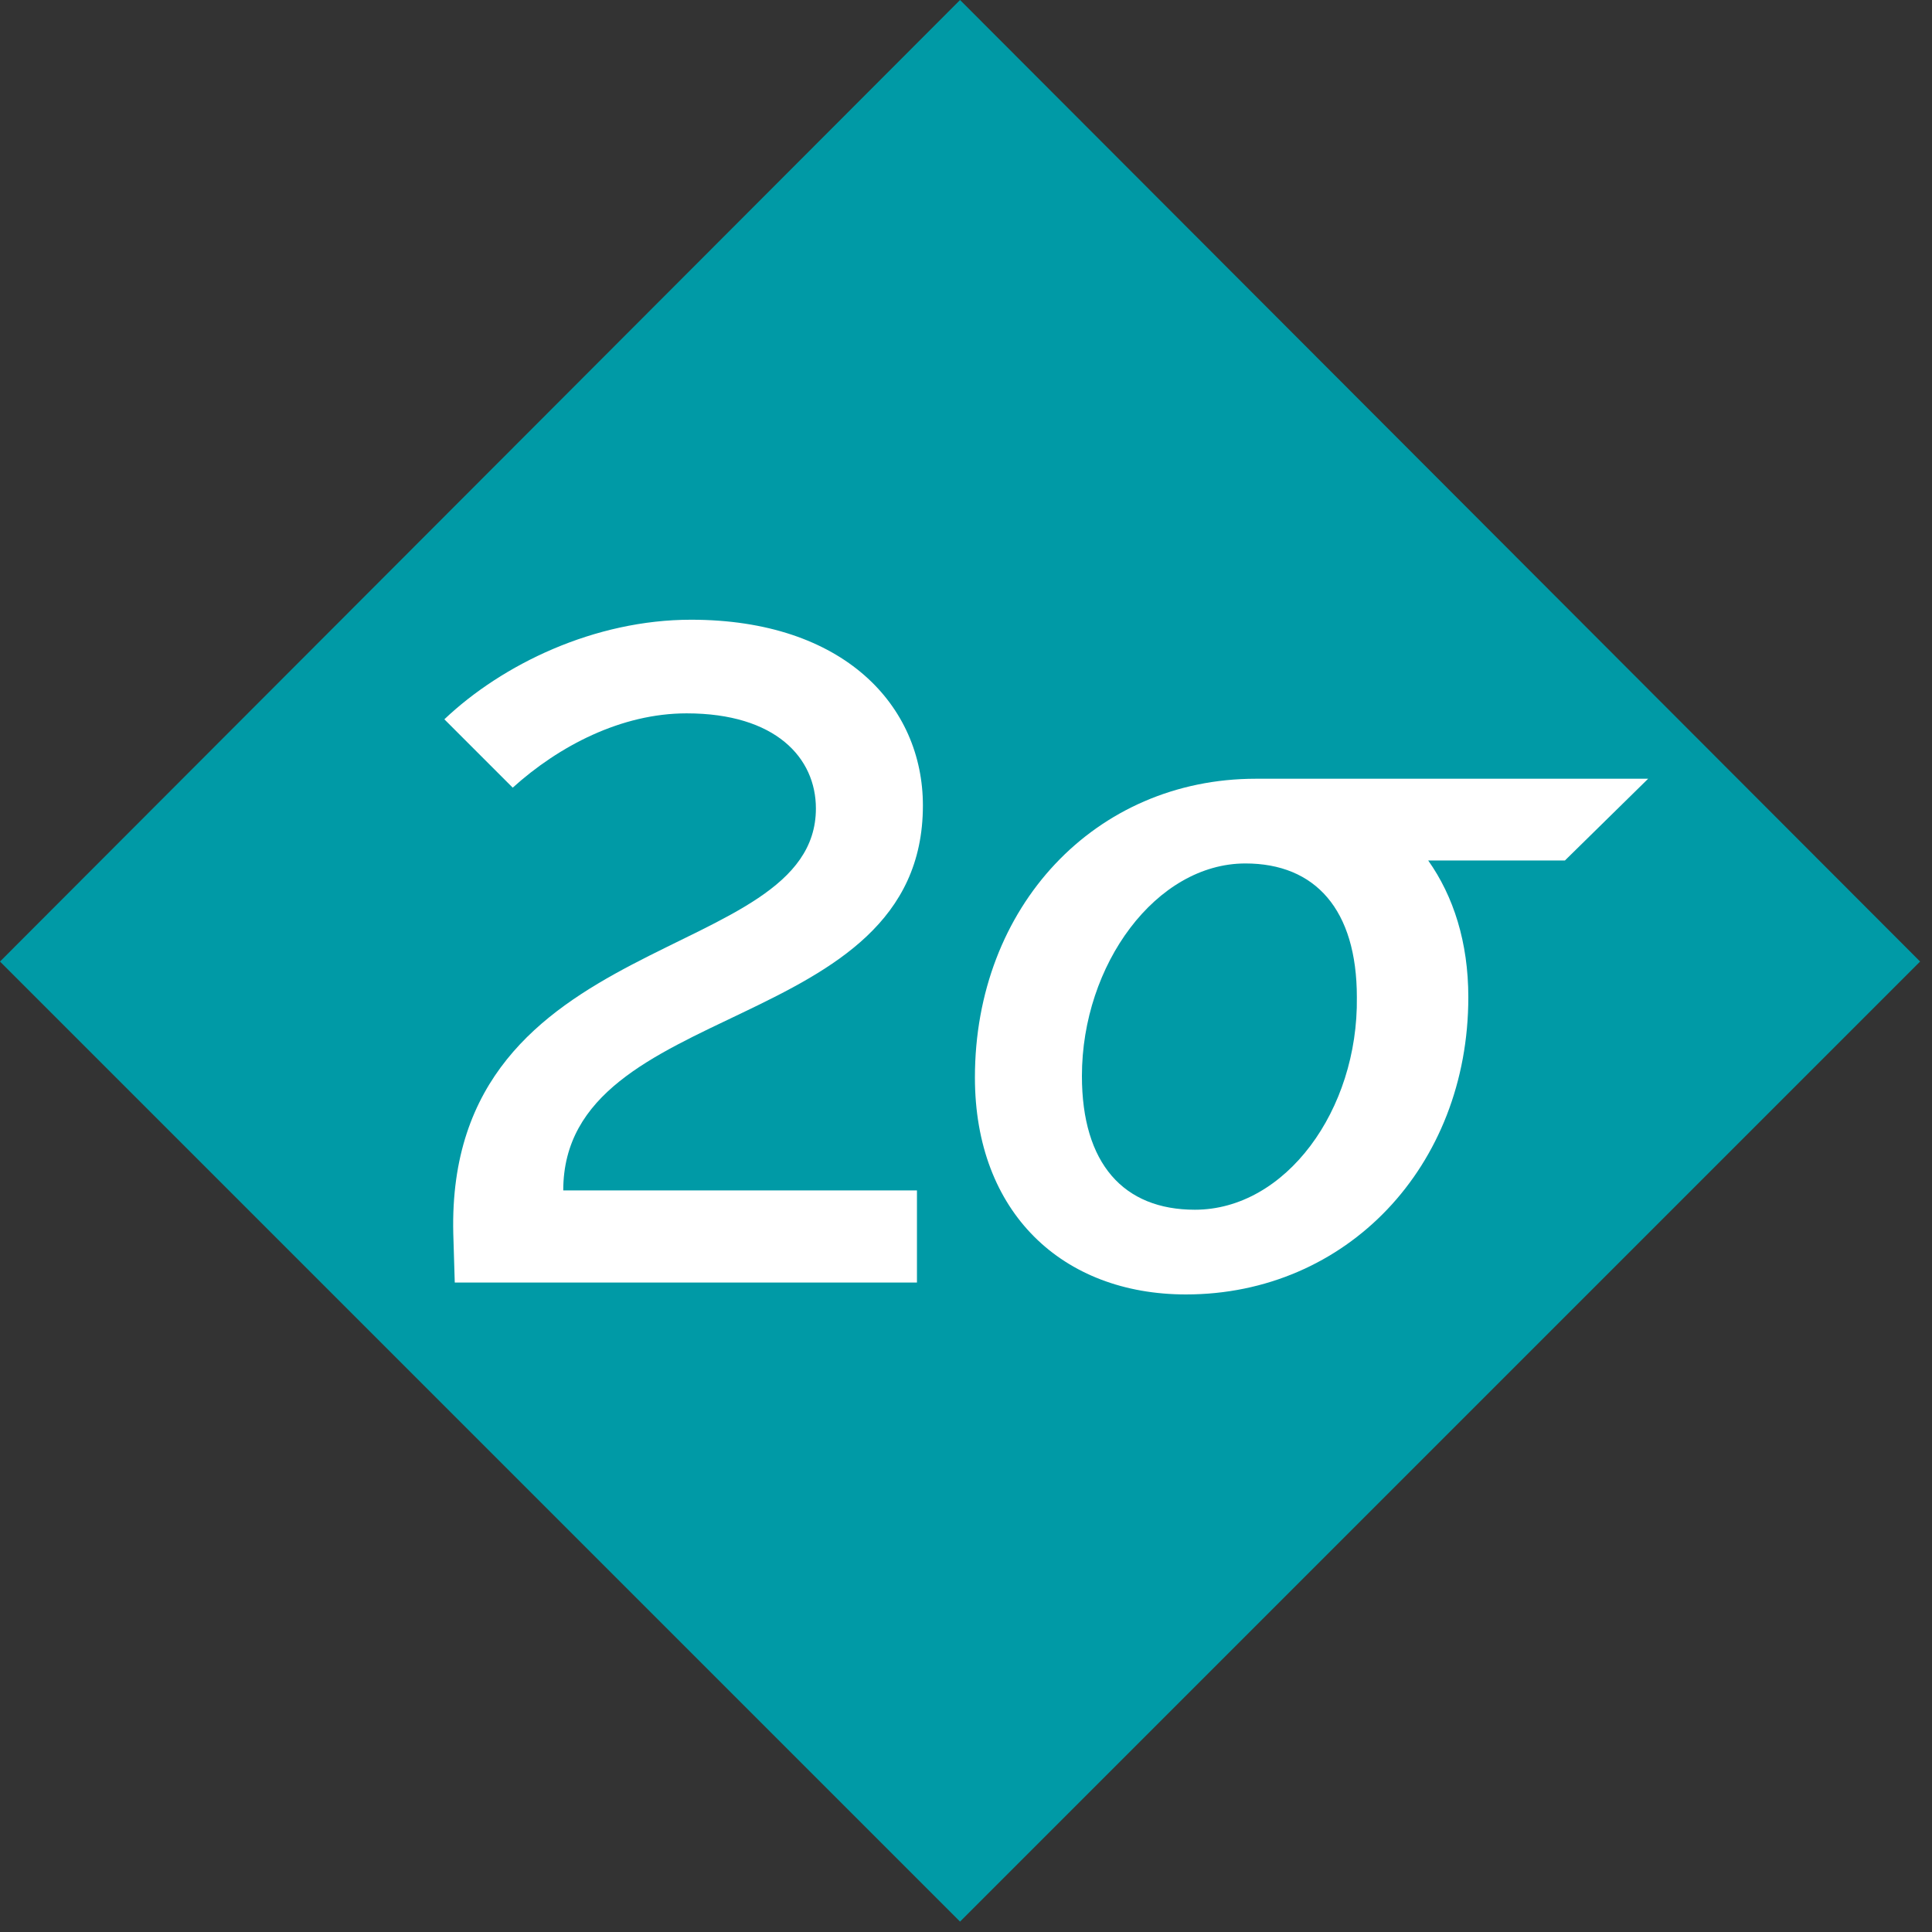
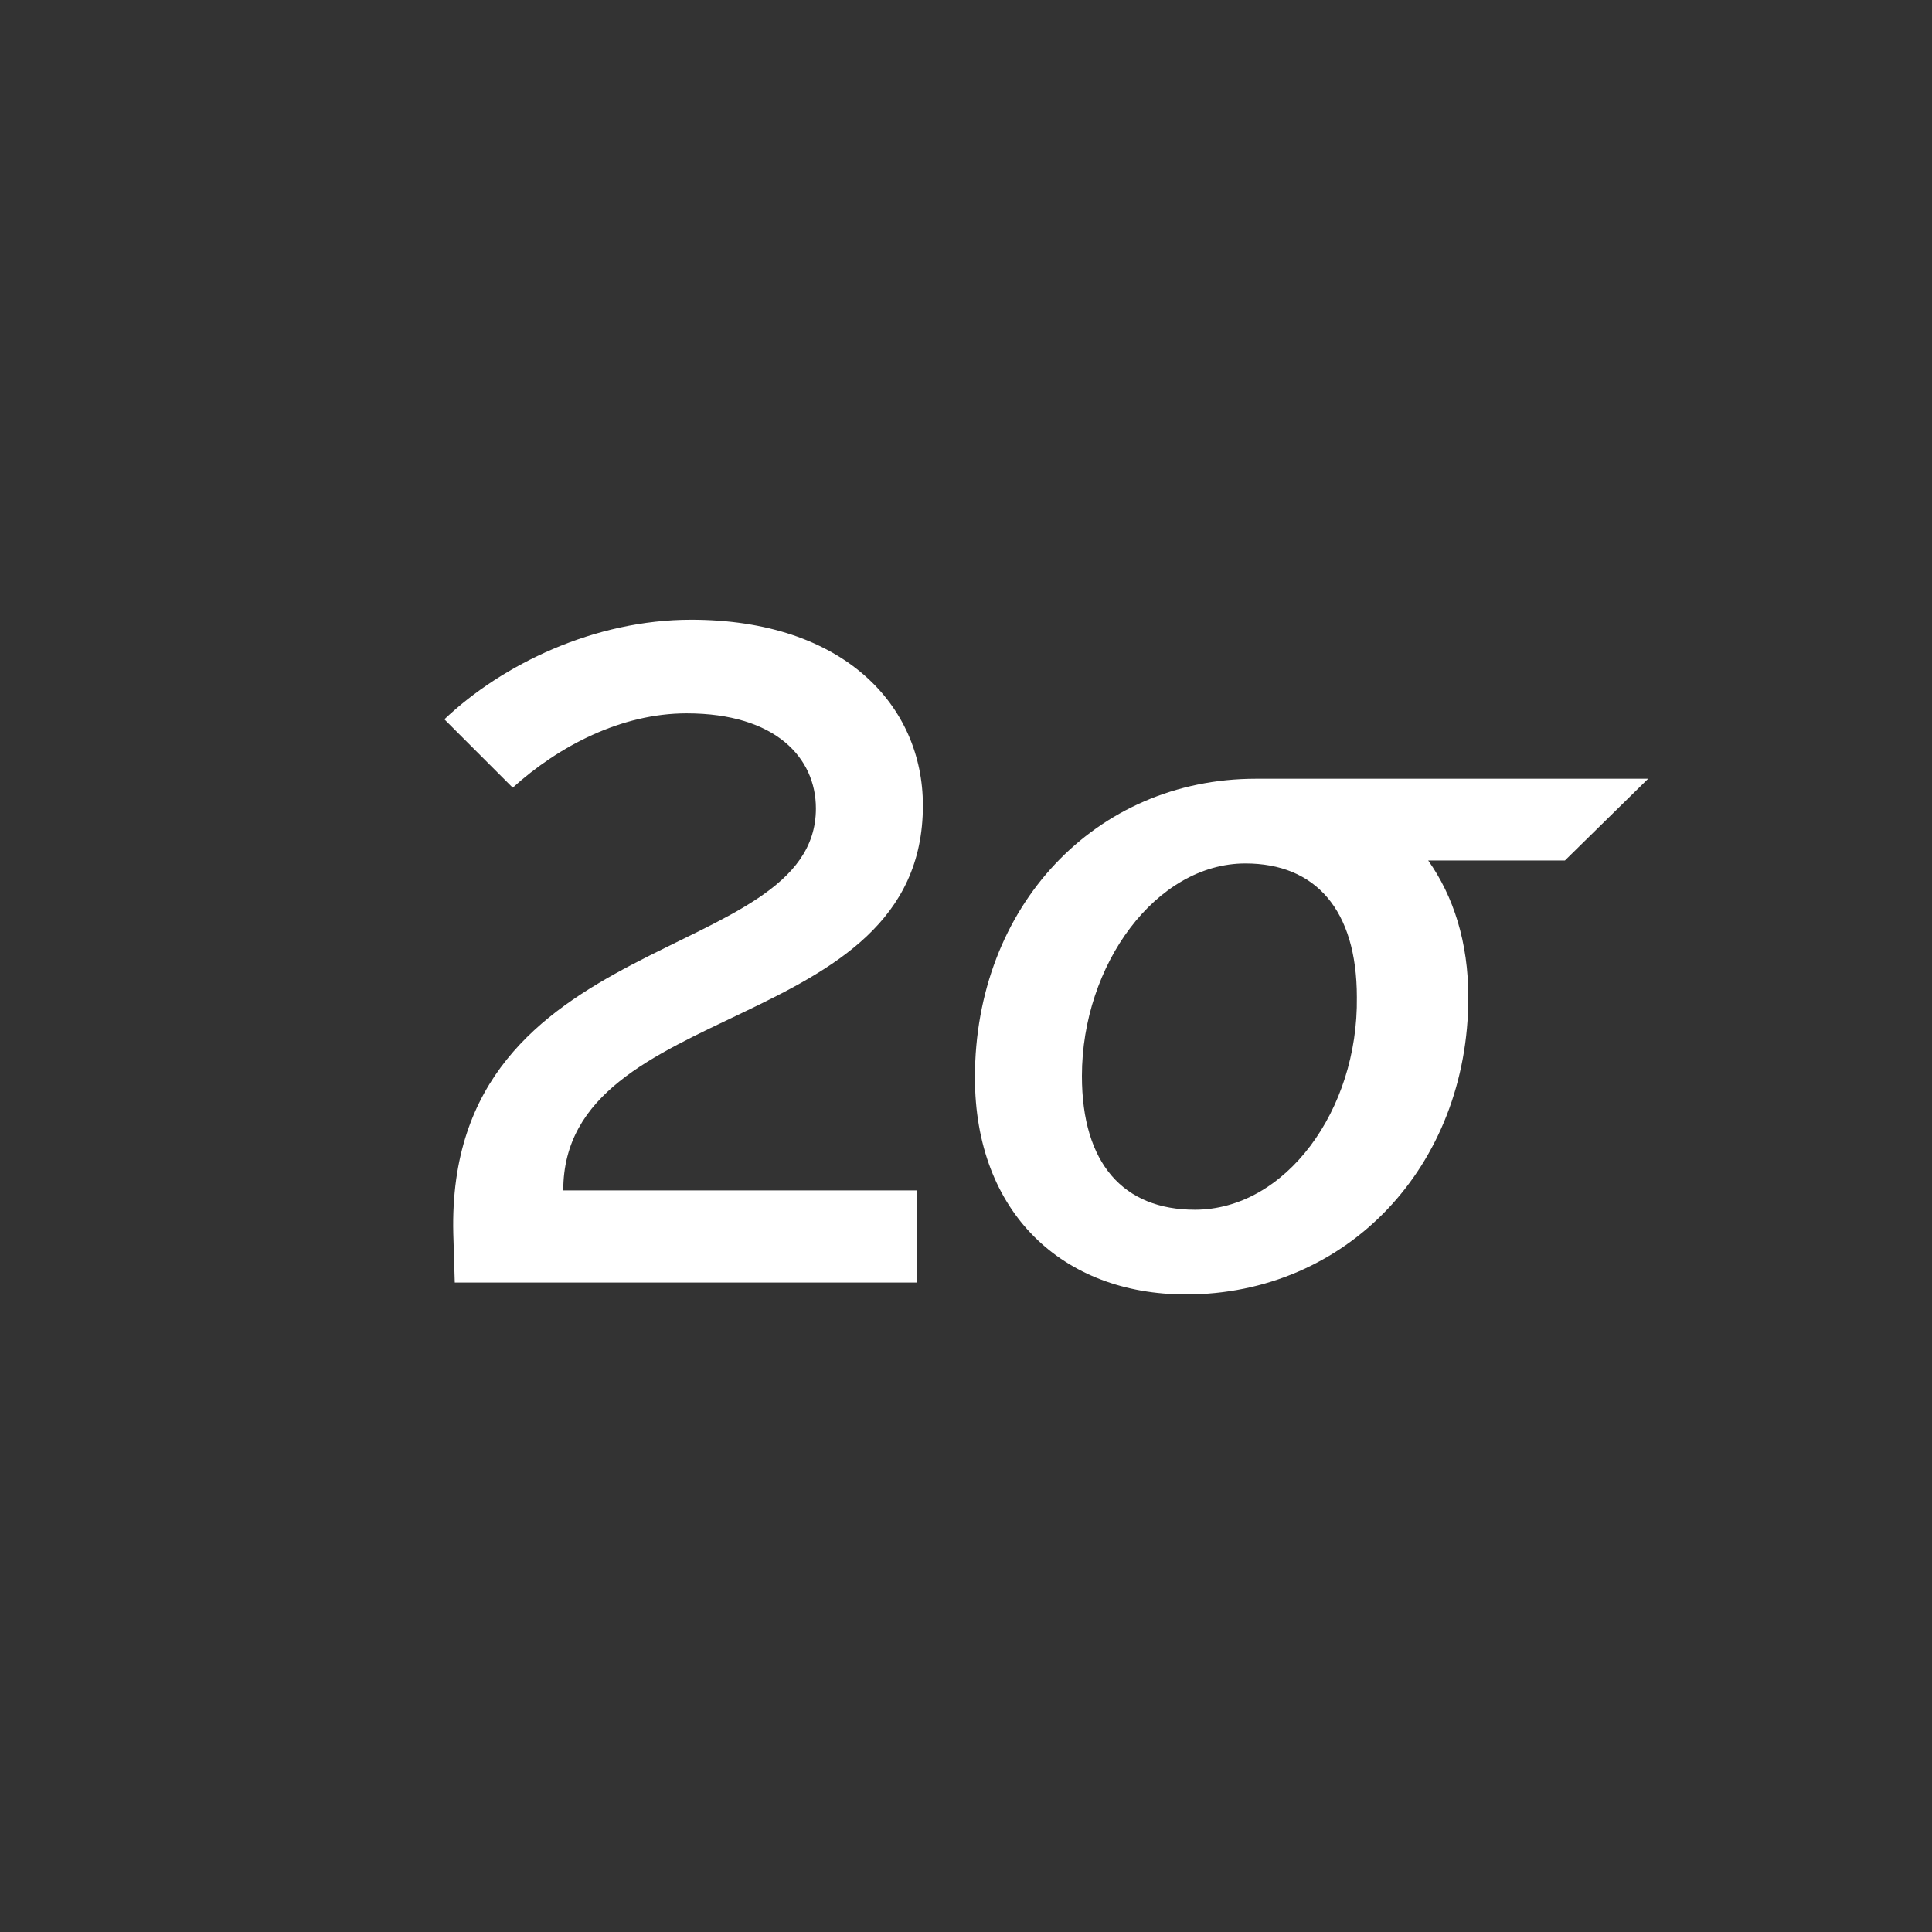
<svg xmlns="http://www.w3.org/2000/svg" width="130px" height="130px" viewBox="0 0 130 130" version="1.1">
  <rect x="0" y="0" width="130" height="130" fill="#333333" stroke="none" />
  <title>Group</title>
  <desc>Created with Sketch.</desc>
  <g id="Page-1" stroke="none" stroke-width="1" fill="none" fill-rule="evenodd">
    <g id="logo-mobile" fill-rule="nonzero">
      <g id="Group">
-         <polygon id="Path" fill="#009AA6" points="64.6 0 0 64.7 64.6 129.3 129.2 64.7" />
-         <path d="M30.5,83 C30,62.3 54.9,65 54.9,54.4 C54.9,51 52.2,48 46.2,48 C41.8,48 37.6,50.2 34.5,53 L29.9,48.4 C33.8,44.7 40,41.7 46.5,41.7 C56.8,41.7 62.1,47.5 62.1,54.2 C62.1,69.8 37.9,67.1 37.9,80.1 L61.7,80.1 L61.7,86.3 L30.6,86.3 L30.5,83 Z" id="Path" fill="#FFFFFF" />
+         <path d="M30.5,83 C30,62.3 54.9,65 54.9,54.4 C54.9,51 52.2,48 46.2,48 C41.8,48 37.6,50.2 34.5,53 L29.9,48.4 C33.8,44.7 40,41.7 46.5,41.7 C56.8,41.7 62.1,47.5 62.1,54.2 C62.1,69.8 37.9,67.1 37.9,80.1 L61.7,80.1 L61.7,86.3 L30.6,86.3 L30.5,83 " id="Path" fill="#FFFFFF" />
        <path d="M110.9,52.4 L84.5,52.4 L84.5,52.4 C73.7,52.4 65.6,61 65.6,72.5 C65.6,81.6 71.5,87.1 79.8,87.1 C90.6,87.1 98.8,78.5 98.8,67.1 C98.8,63.4 97.8,60.3 96.1,57.9 L105.3,57.9 L110.9,52.4 Z M80.4,81.4 C75.6,81.4 72.8,78.3 72.8,72.4 C72.8,64.9 77.8,58.1 83.8,58.1 C88.5,58.1 91.3,61.2 91.3,67.1 C91.4,74.7 86.5,81.4 80.4,81.4 Z" id="Shape" fill="#FFFFFF" />
      </g>
    </g>
  </g>
</svg>